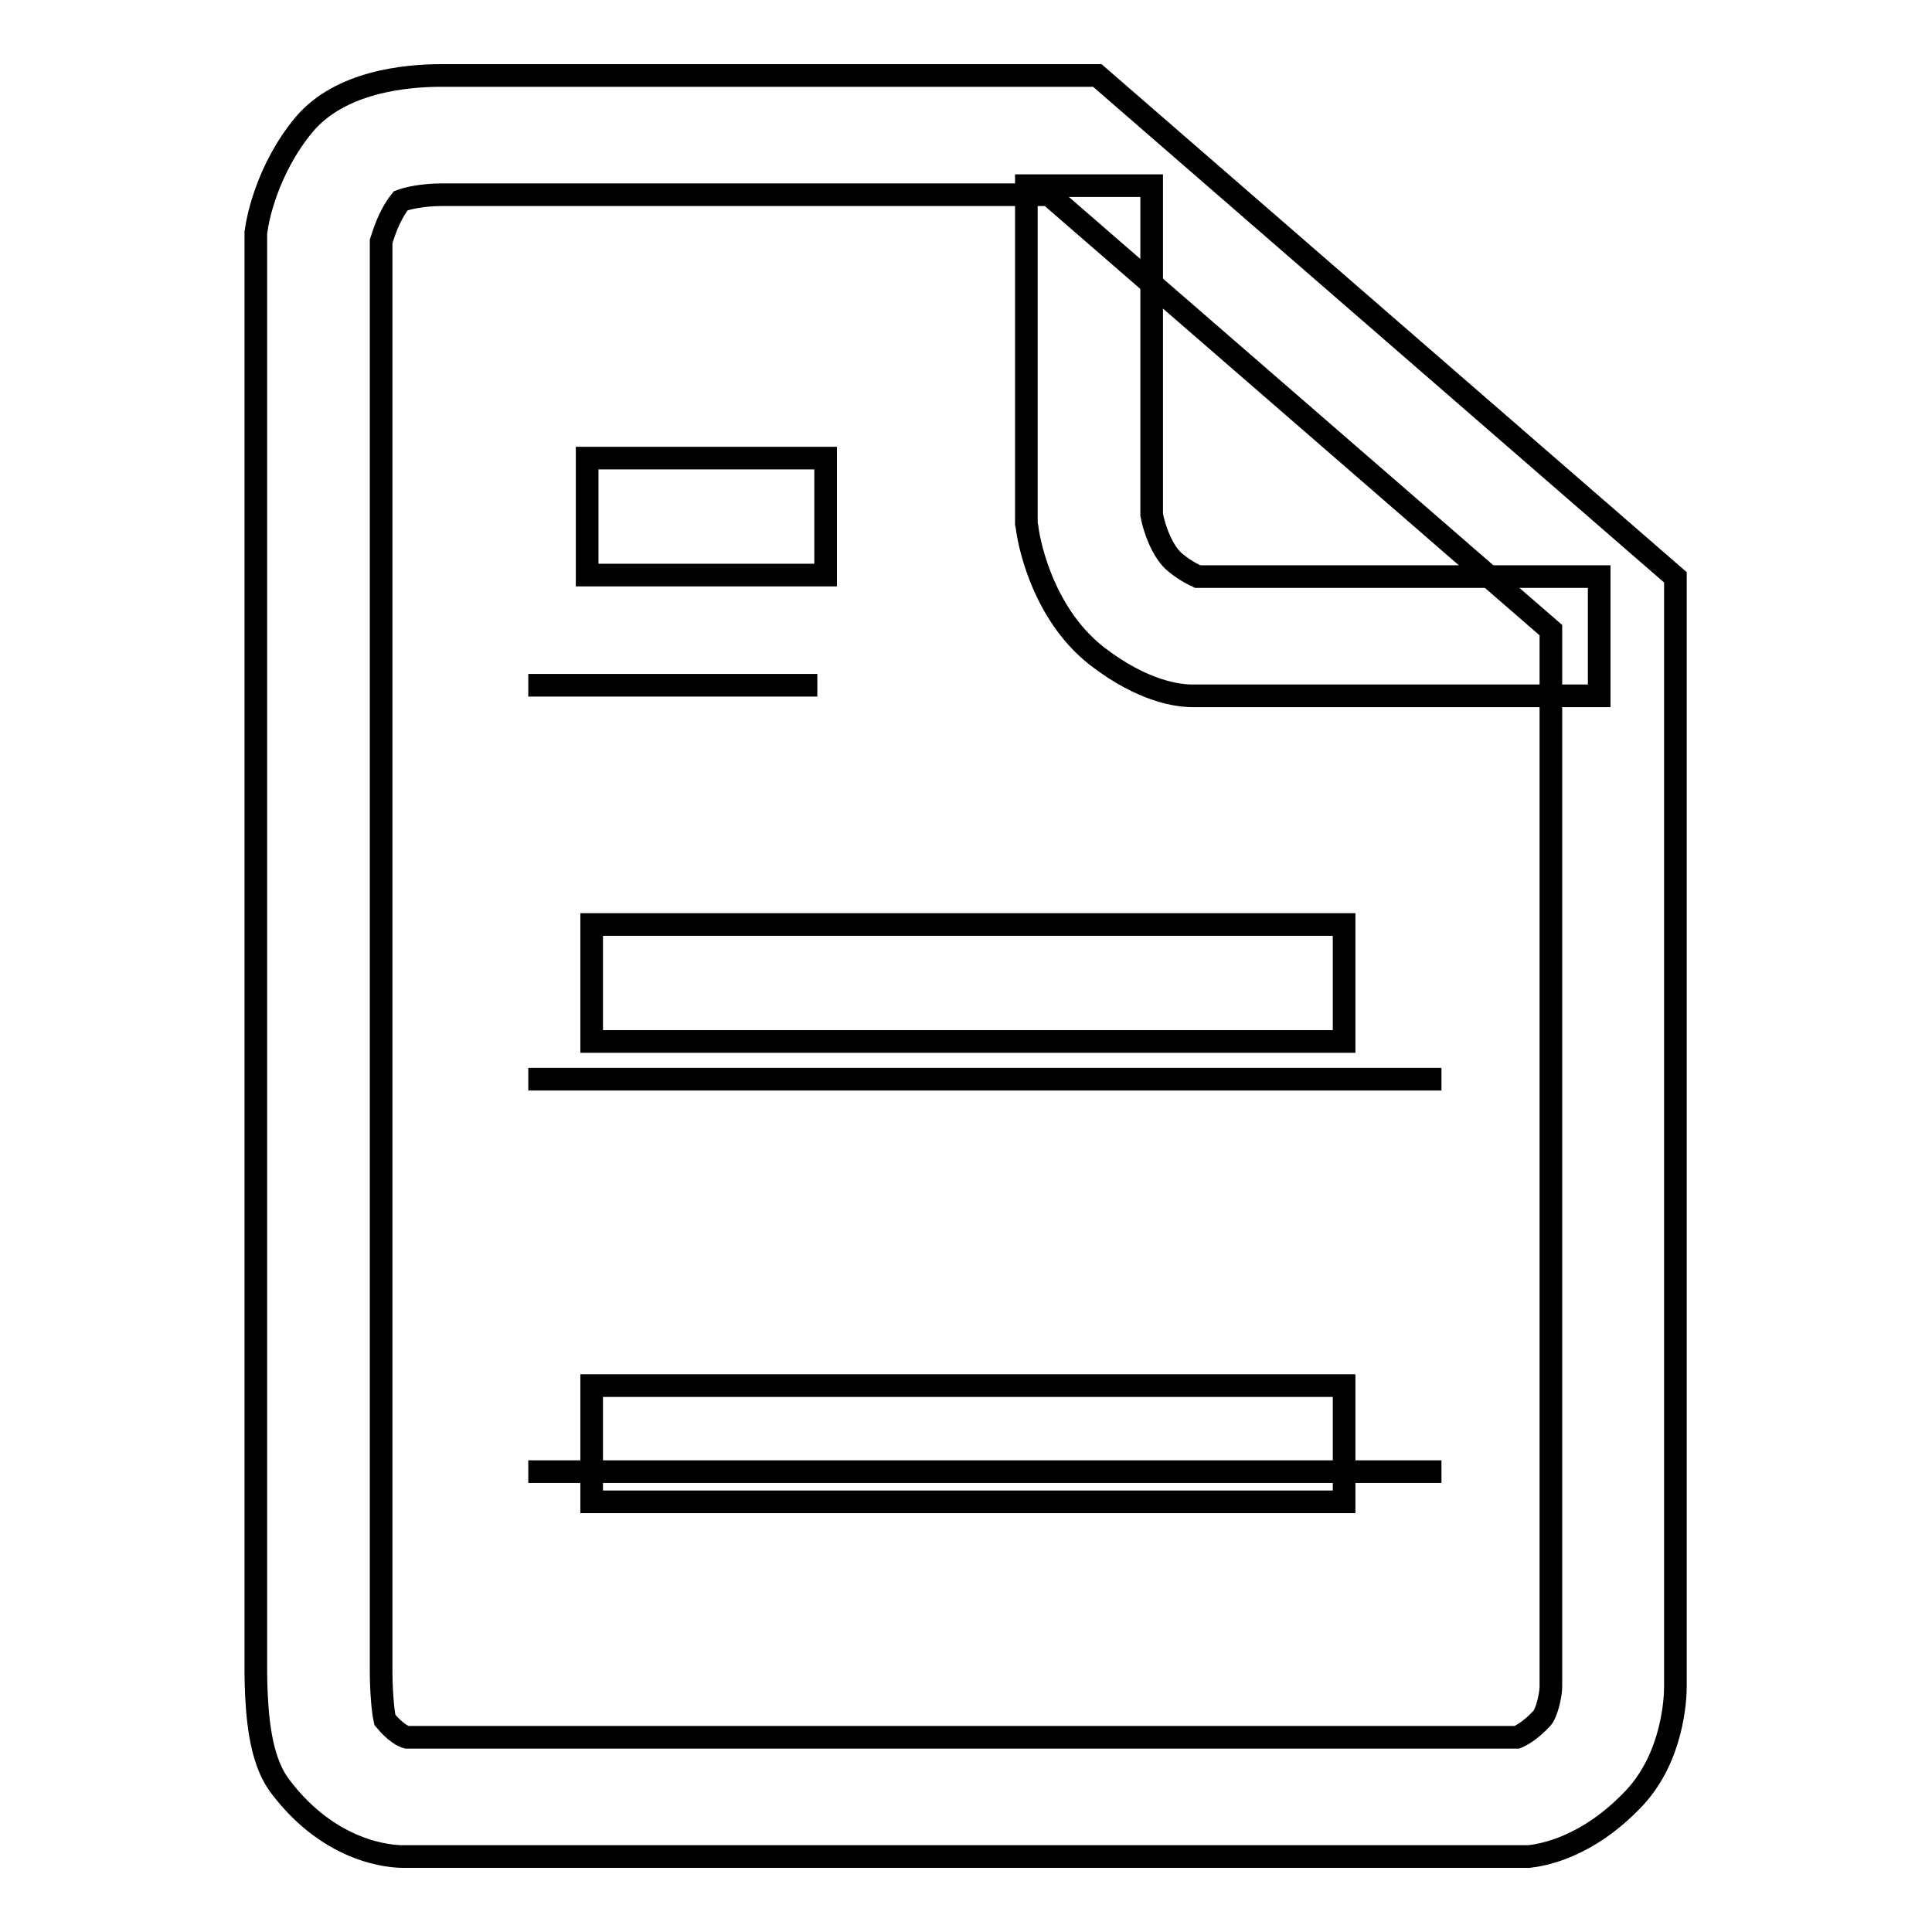
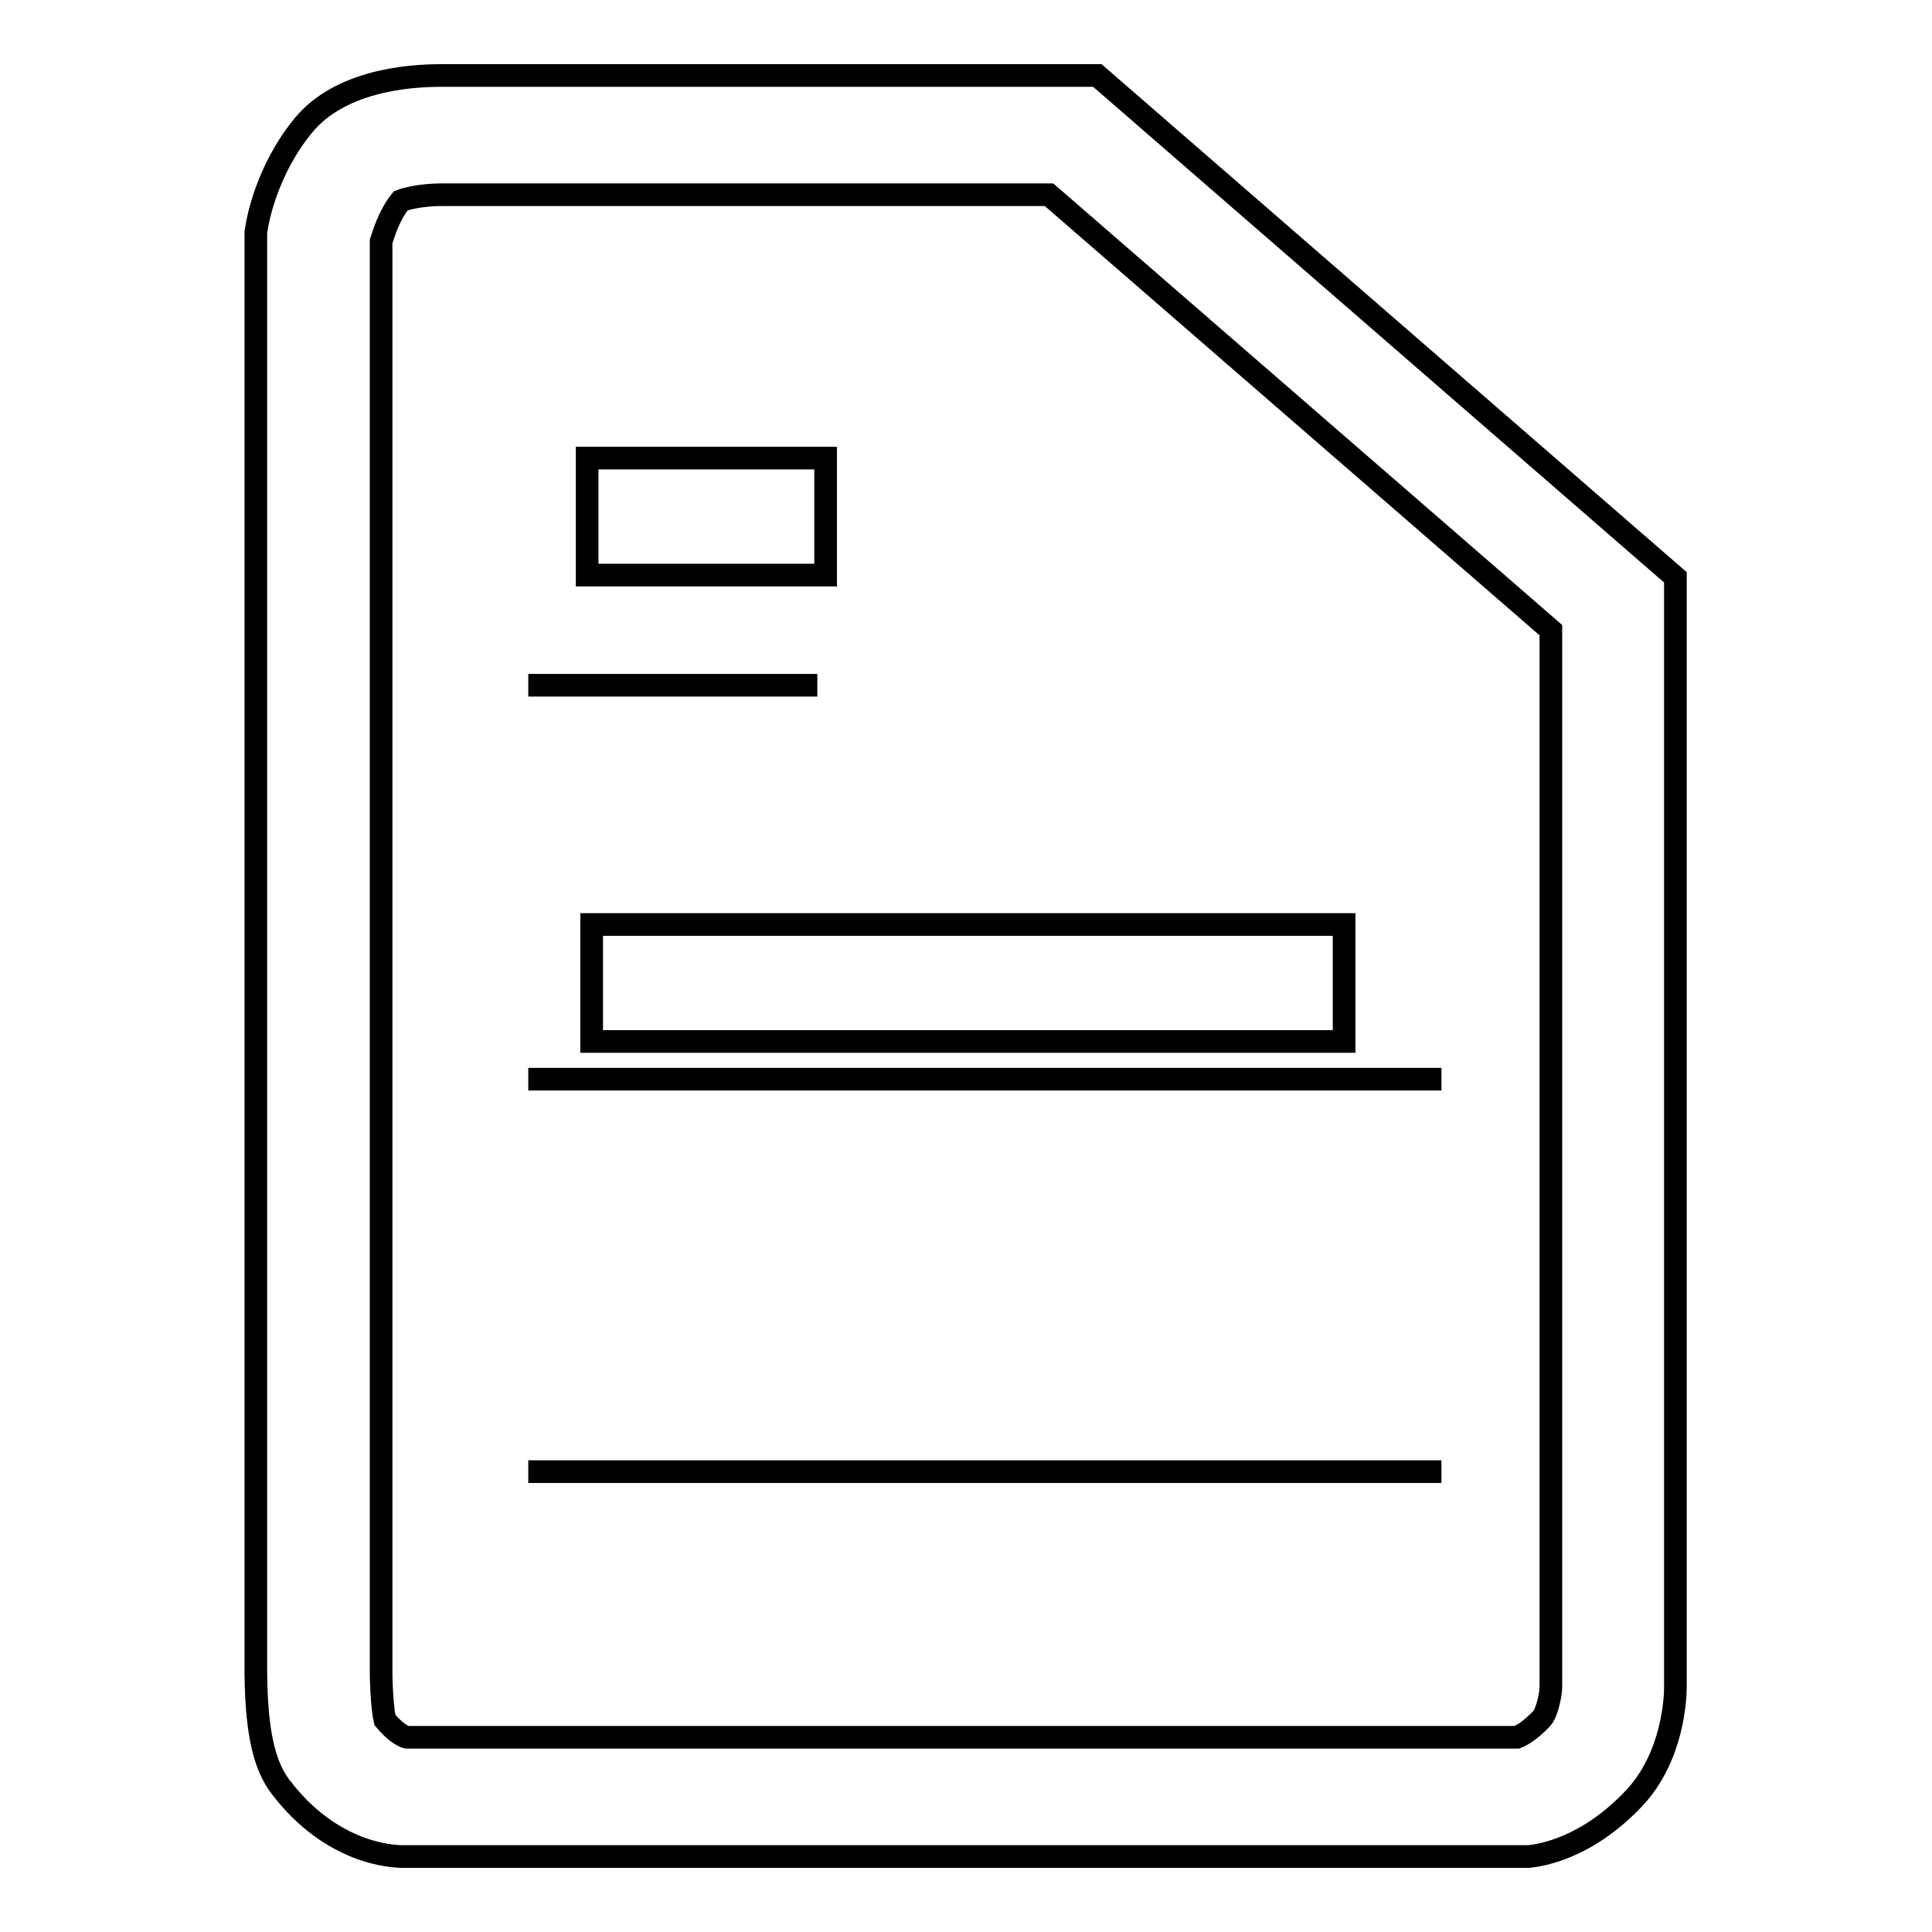
<svg xmlns="http://www.w3.org/2000/svg" version="1.1" x="0px" y="0px" viewBox="0 0 256 256" enable-background="new 0 0 256 256" xml:space="preserve">
  <g>
    <g>
      <path stroke-width="3" fill-opacity="0" stroke="#000000" d="M202.3,246H53.4c-1.5,0-9.5-0.4-16.2-9.2c-1.7-2.2-2.7-5.4-3.1-10.3c-0.2-2.5-0.2-4.7-0.2-5.1V30.8l0.1-0.6c0.1-0.8,1.3-7.7,6.3-13.7c4.8-5.7,13.5-6.5,18.2-6.5c0.4,0,0.7,0,0.8,0h86.1l76.6,66.5v147c0,1.5-0.3,9.2-5.4,14.7c-6.3,6.7-12.3,7.6-14,7.8H202.3z M53.9,230.2H201c0.5-0.2,1.7-0.8,3.3-2.5c0.7-0.8,1.2-3.2,1.2-4.2v-140l-66.5-57.7H59h-0.1c0,0-0.2,0-0.3,0c-2.7,0-4.7,0.5-5.5,0.8c-1.6,2-2.3,4.5-2.6,5.4v189.4v0c0,2.3,0.2,5.2,0.5,6.5C52.4,229.6,53.5,230.1,53.9,230.2z" />
-       <path stroke-width="3" fill-opacity="0" stroke="#000000" d="M211.9,92.2H158c-1.8,0-6.5-0.5-12.7-5.3c-7.5-5.9-9.1-15.9-9.2-17l-0.1-0.5V24.6h16.6v43.6c0.3,1.7,1.4,5,3.2,6.4c1.5,1.2,2.5,1.6,2.9,1.8h53.2L211.9,92.2L211.9,92.2z" />
      <path stroke-width="3" fill-opacity="0" stroke="#000000" d="M70,90.8h38.3H70z" />
      <path stroke-width="3" fill-opacity="0" stroke="#000000" d="M77.8,60.7h31.6v15.5H77.8V60.7z" />
      <path stroke-width="3" fill-opacity="0" stroke="#000000" d="M70,143h121H70z" />
      <path stroke-width="3" fill-opacity="0" stroke="#000000" d="M78.4,122.5h99.7v15.5H78.4V122.5L78.4,122.5z" />
      <path stroke-width="3" fill-opacity="0" stroke="#000000" d="M70,195h121H70z" />
-       <path stroke-width="3" fill-opacity="0" stroke="#000000" d="M78.4,183.6h99.7V199H78.4V183.6z" />
    </g>
  </g>
</svg>